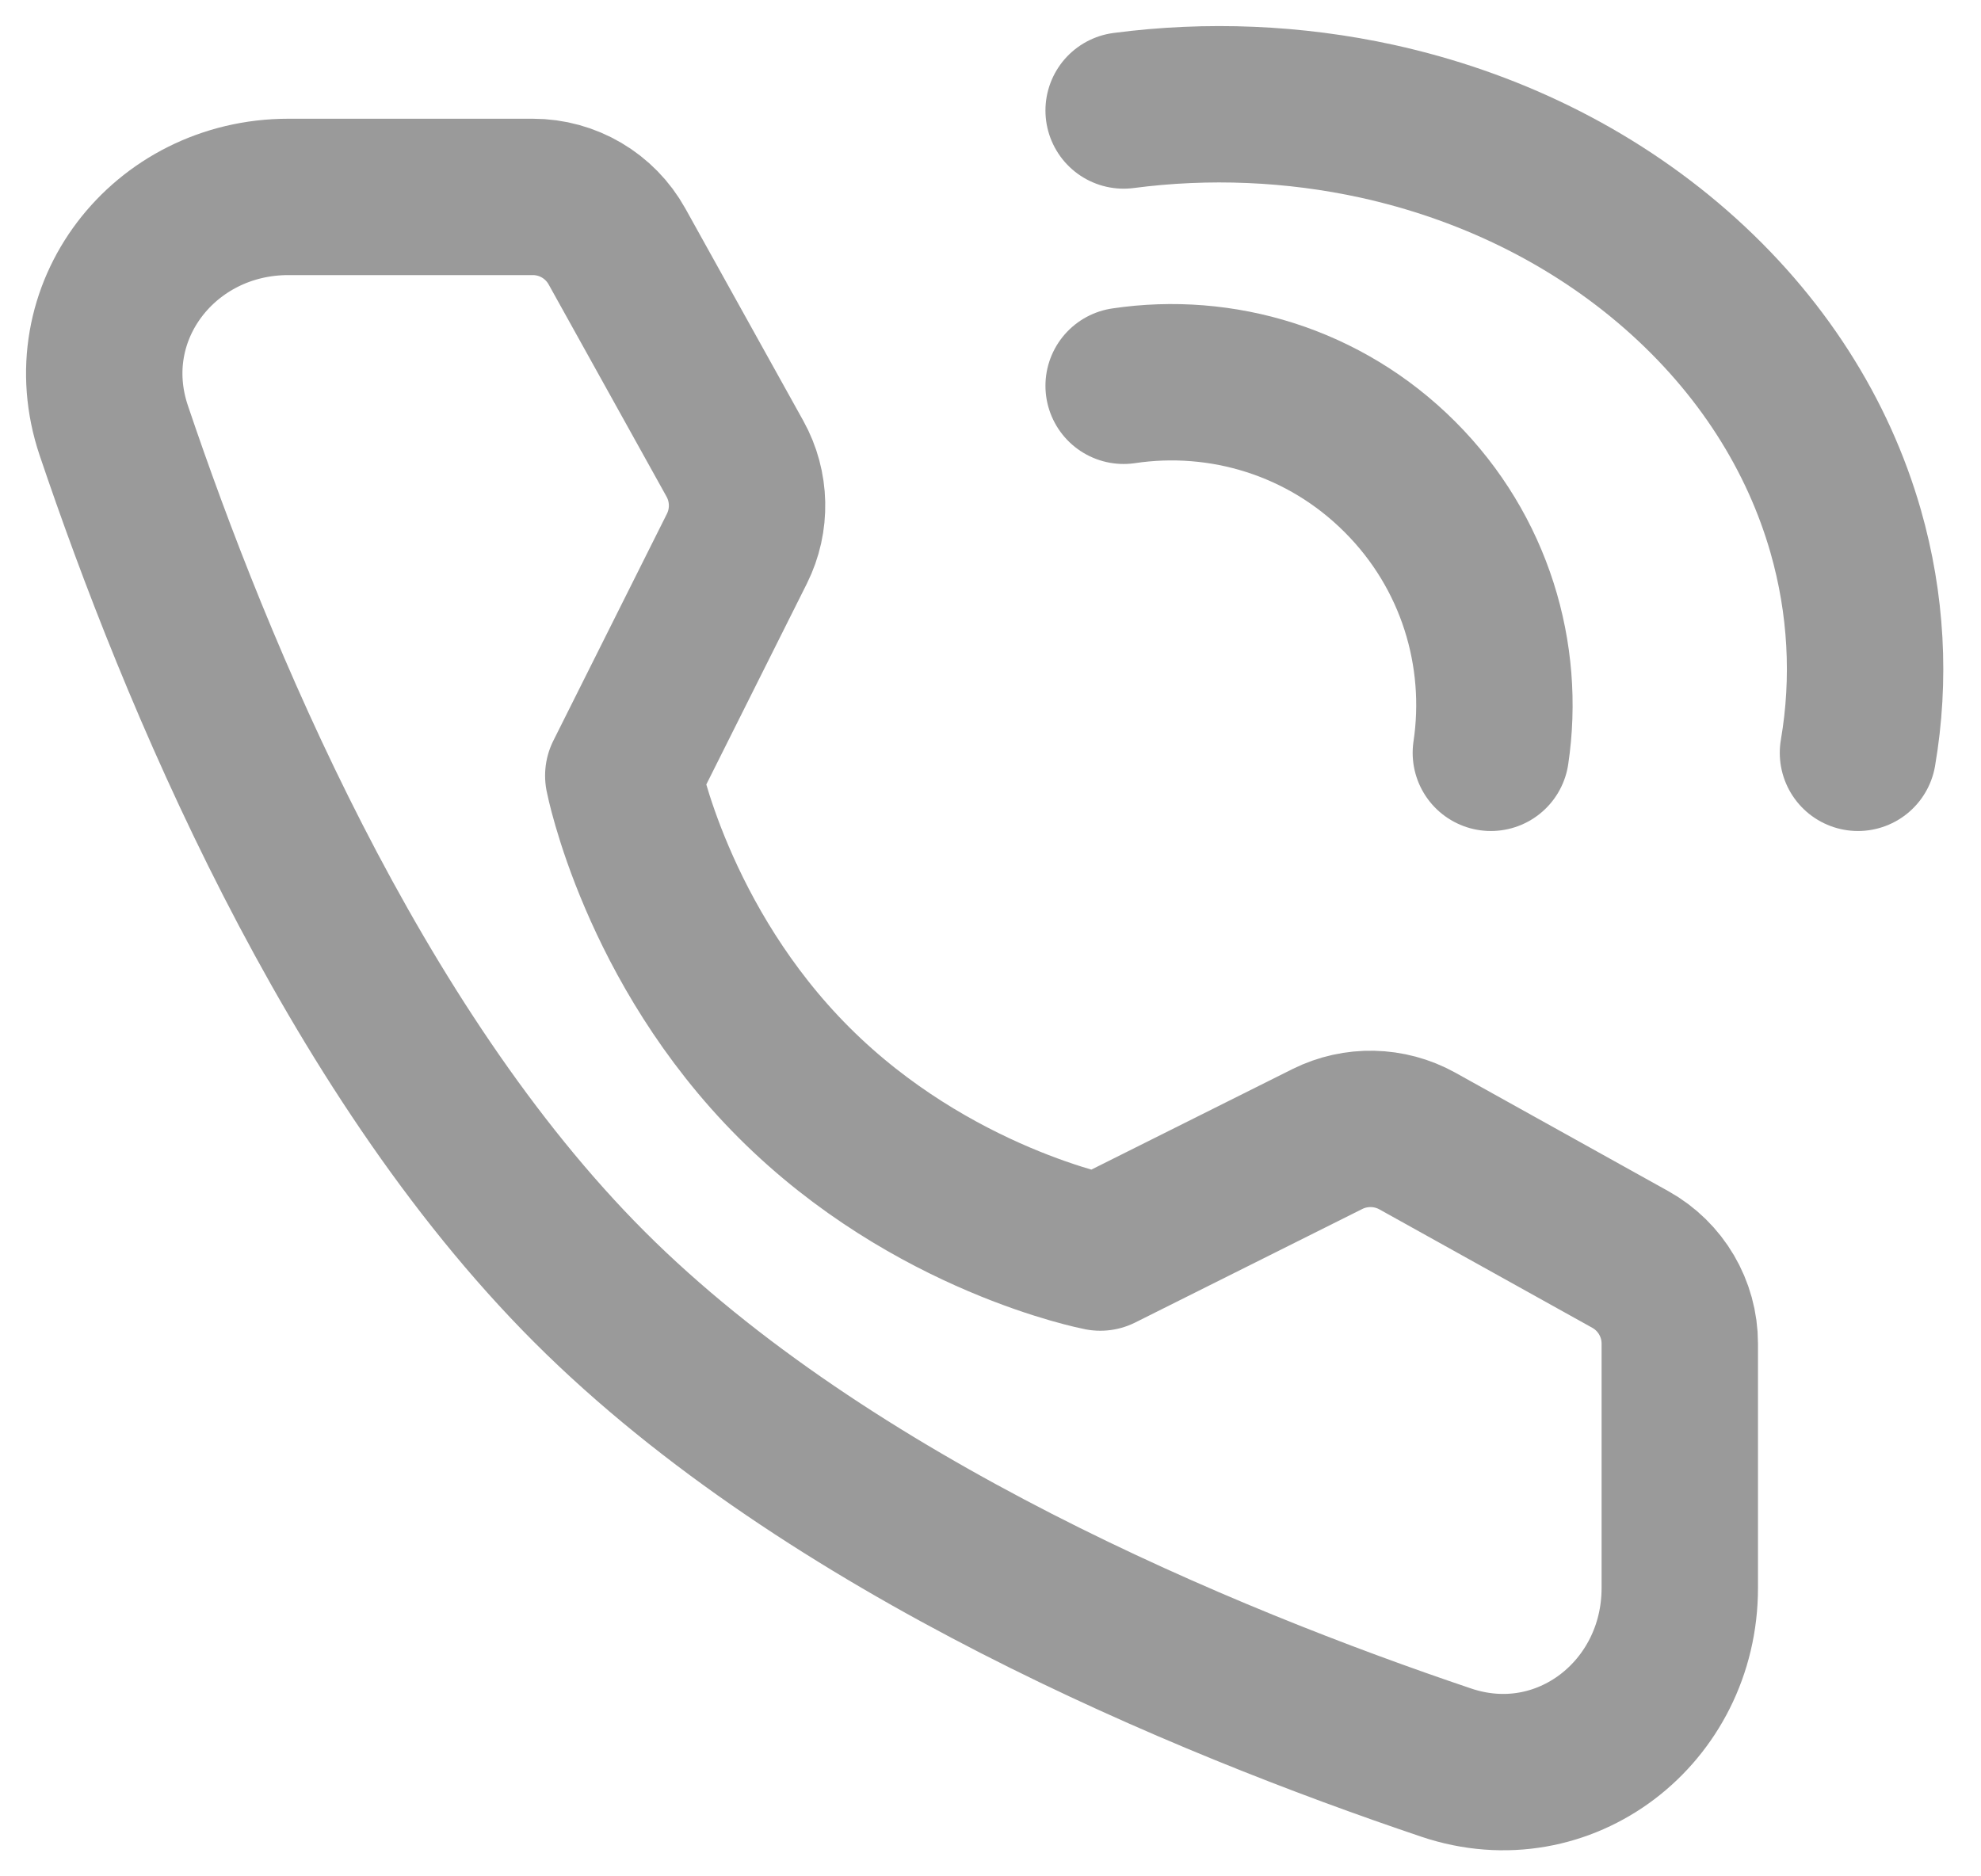
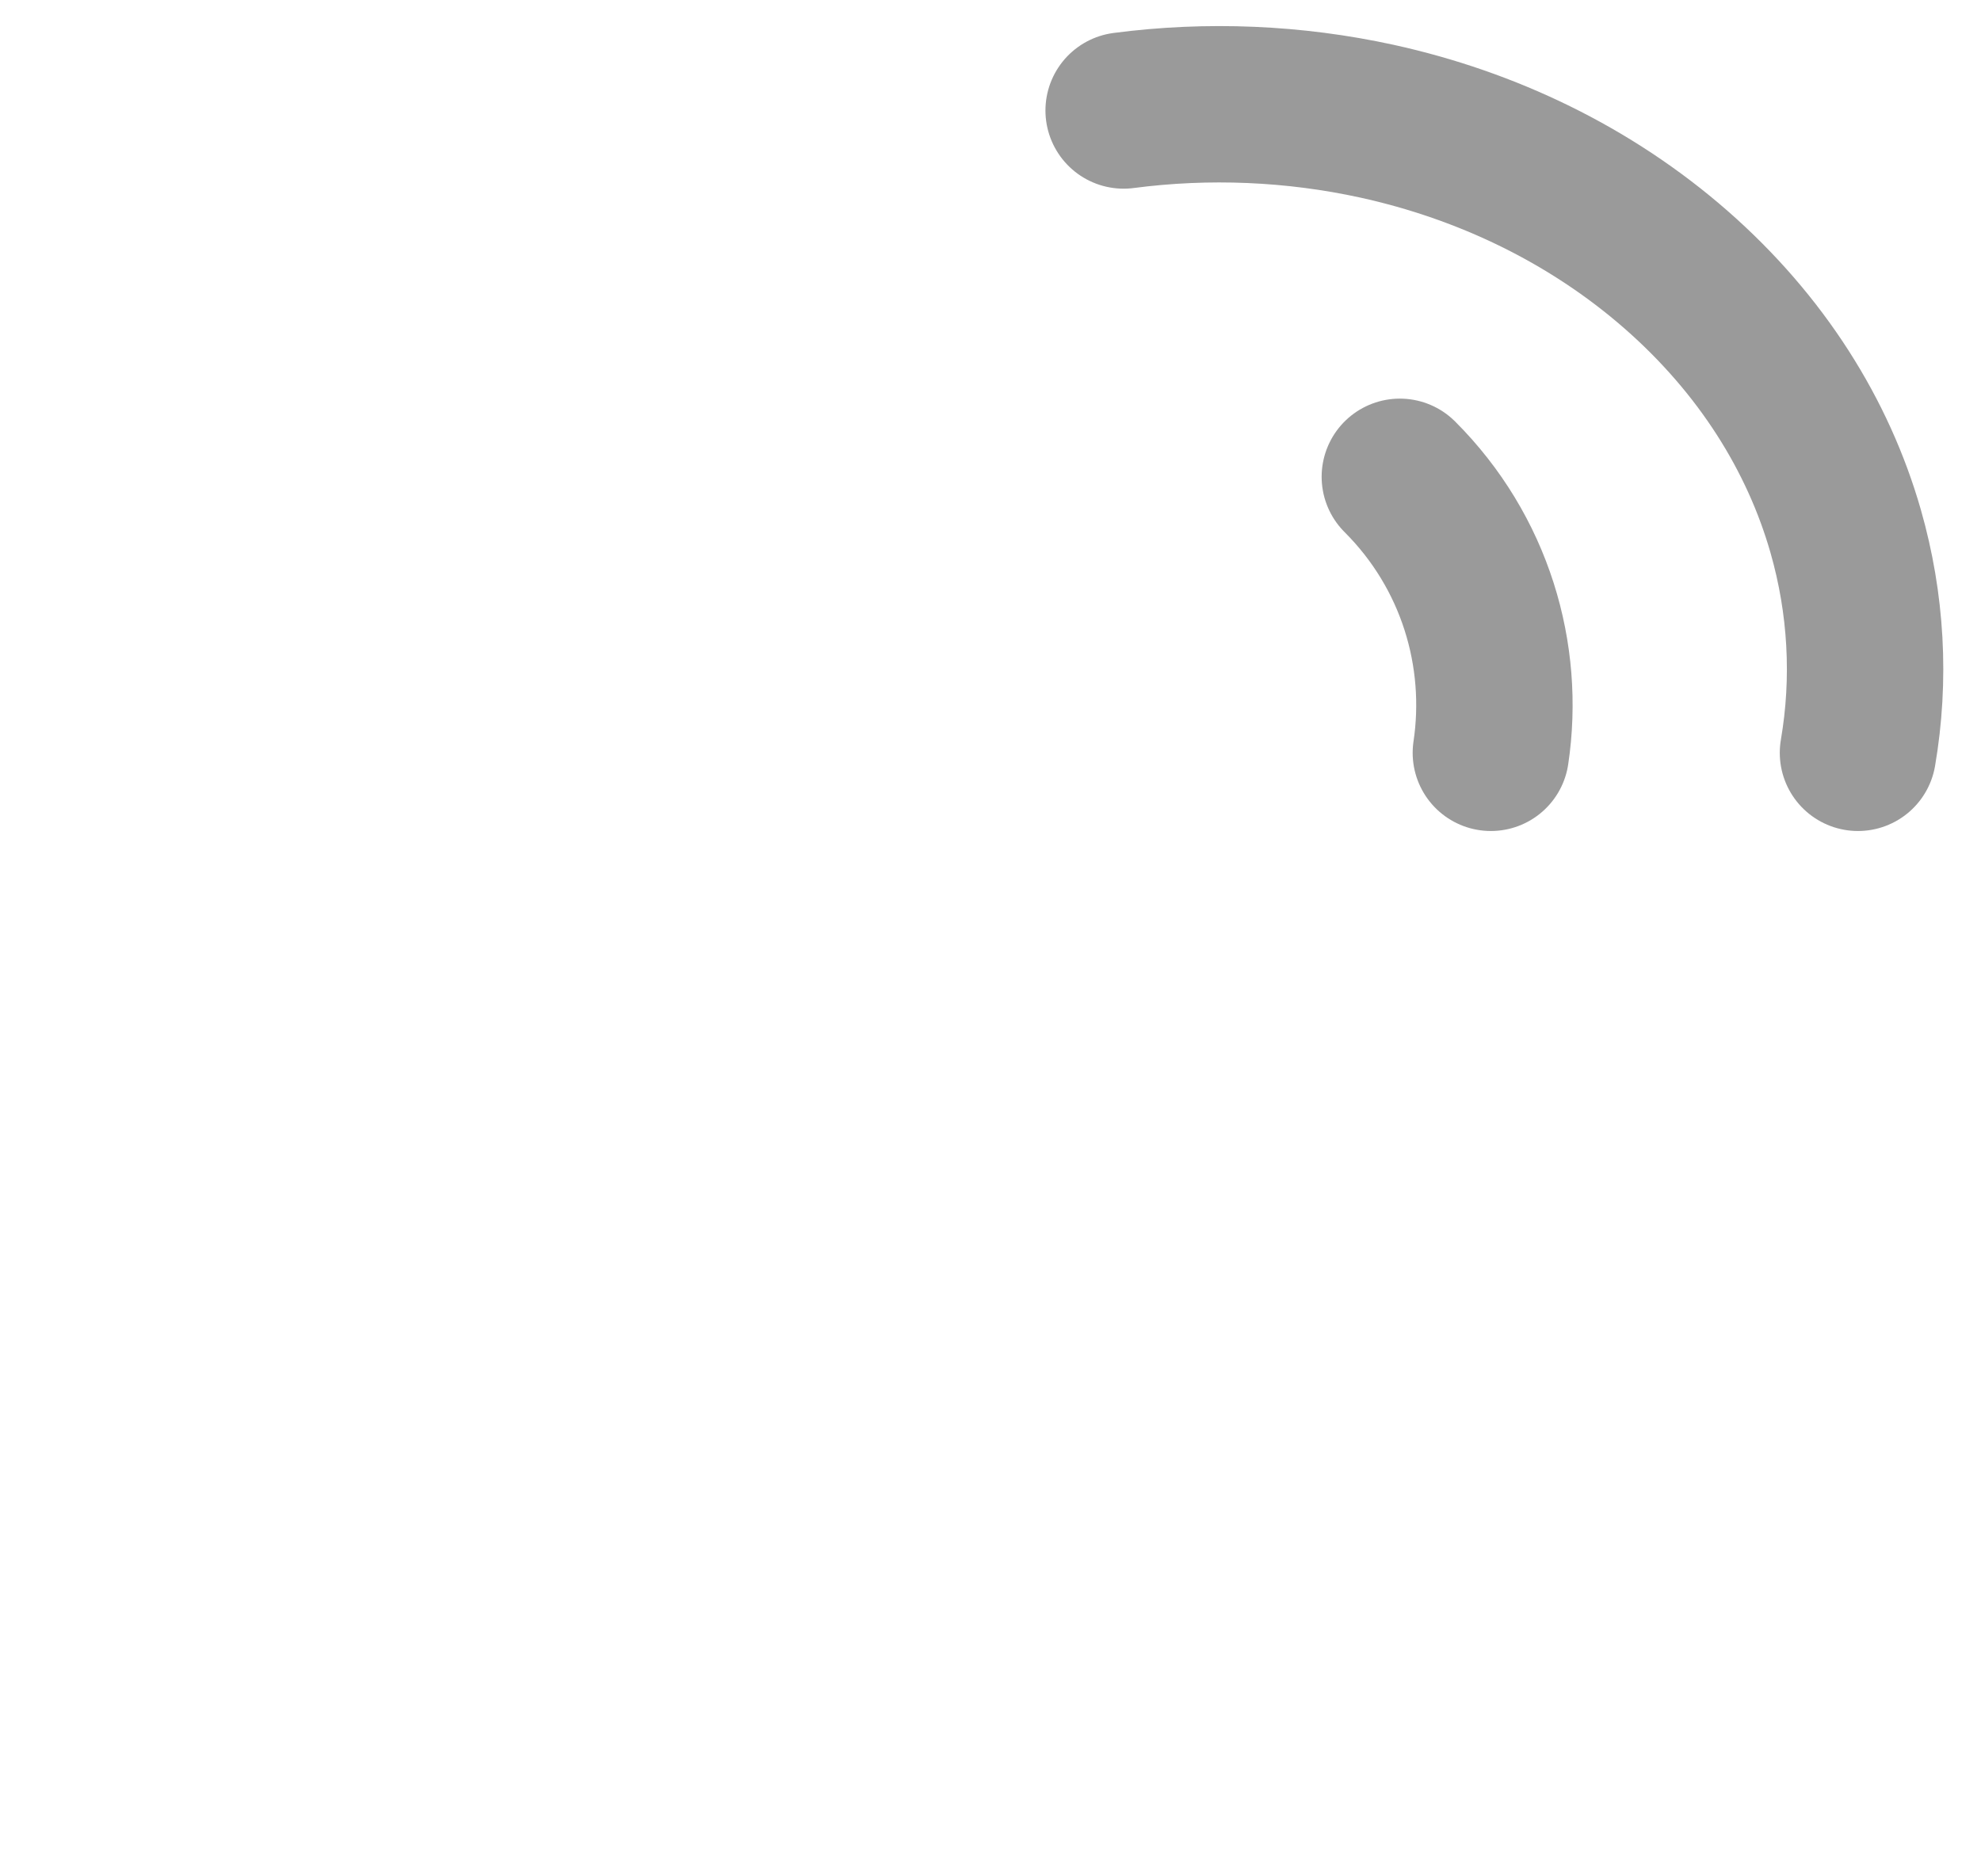
<svg xmlns="http://www.w3.org/2000/svg" width="19" height="18" viewBox="0 0 19 18" fill="none">
  <path d="M17.82 7.222C17.941 6.515 17.901 5.792 17.702 5.096C17.439 4.177 16.896 3.306 16.075 2.587C15.253 1.868 14.258 1.394 13.208 1.163C12.412 0.989 11.585 0.954 10.777 1.06" stroke="#9A9A9A" stroke-width="1.5" stroke-linecap="round" stroke-linejoin="round" />
-   <path d="M14.299 7.222C14.439 6.285 14.148 5.295 13.426 4.574C12.704 3.852 11.715 3.561 10.777 3.701" stroke="#9A9A9A" stroke-width="1.5" stroke-linecap="round" stroke-linejoin="round" />
-   <path d="M5.11 1.889C5.446 1.889 5.755 2.071 5.918 2.365L7.049 4.401C7.197 4.668 7.204 4.99 7.068 5.263L5.978 7.441C5.978 7.441 6.294 9.064 7.615 10.385C8.936 11.706 10.553 12.016 10.553 12.016L12.731 10.927C13.004 10.791 13.327 10.798 13.594 10.946L15.636 12.082C15.929 12.245 16.111 12.554 16.111 12.889V15.234C16.111 16.428 15.002 17.29 13.871 16.909C11.547 16.125 7.94 14.632 5.654 12.346C3.368 10.06 1.875 6.453 1.091 4.129C0.71 2.998 1.572 1.889 2.766 1.889H5.11Z" stroke="#9A9A9A" stroke-width="1.5" stroke-linejoin="round" />
+   <path d="M14.299 7.222C14.439 6.285 14.148 5.295 13.426 4.574" stroke="#9A9A9A" stroke-width="1.5" stroke-linecap="round" stroke-linejoin="round" />
</svg>